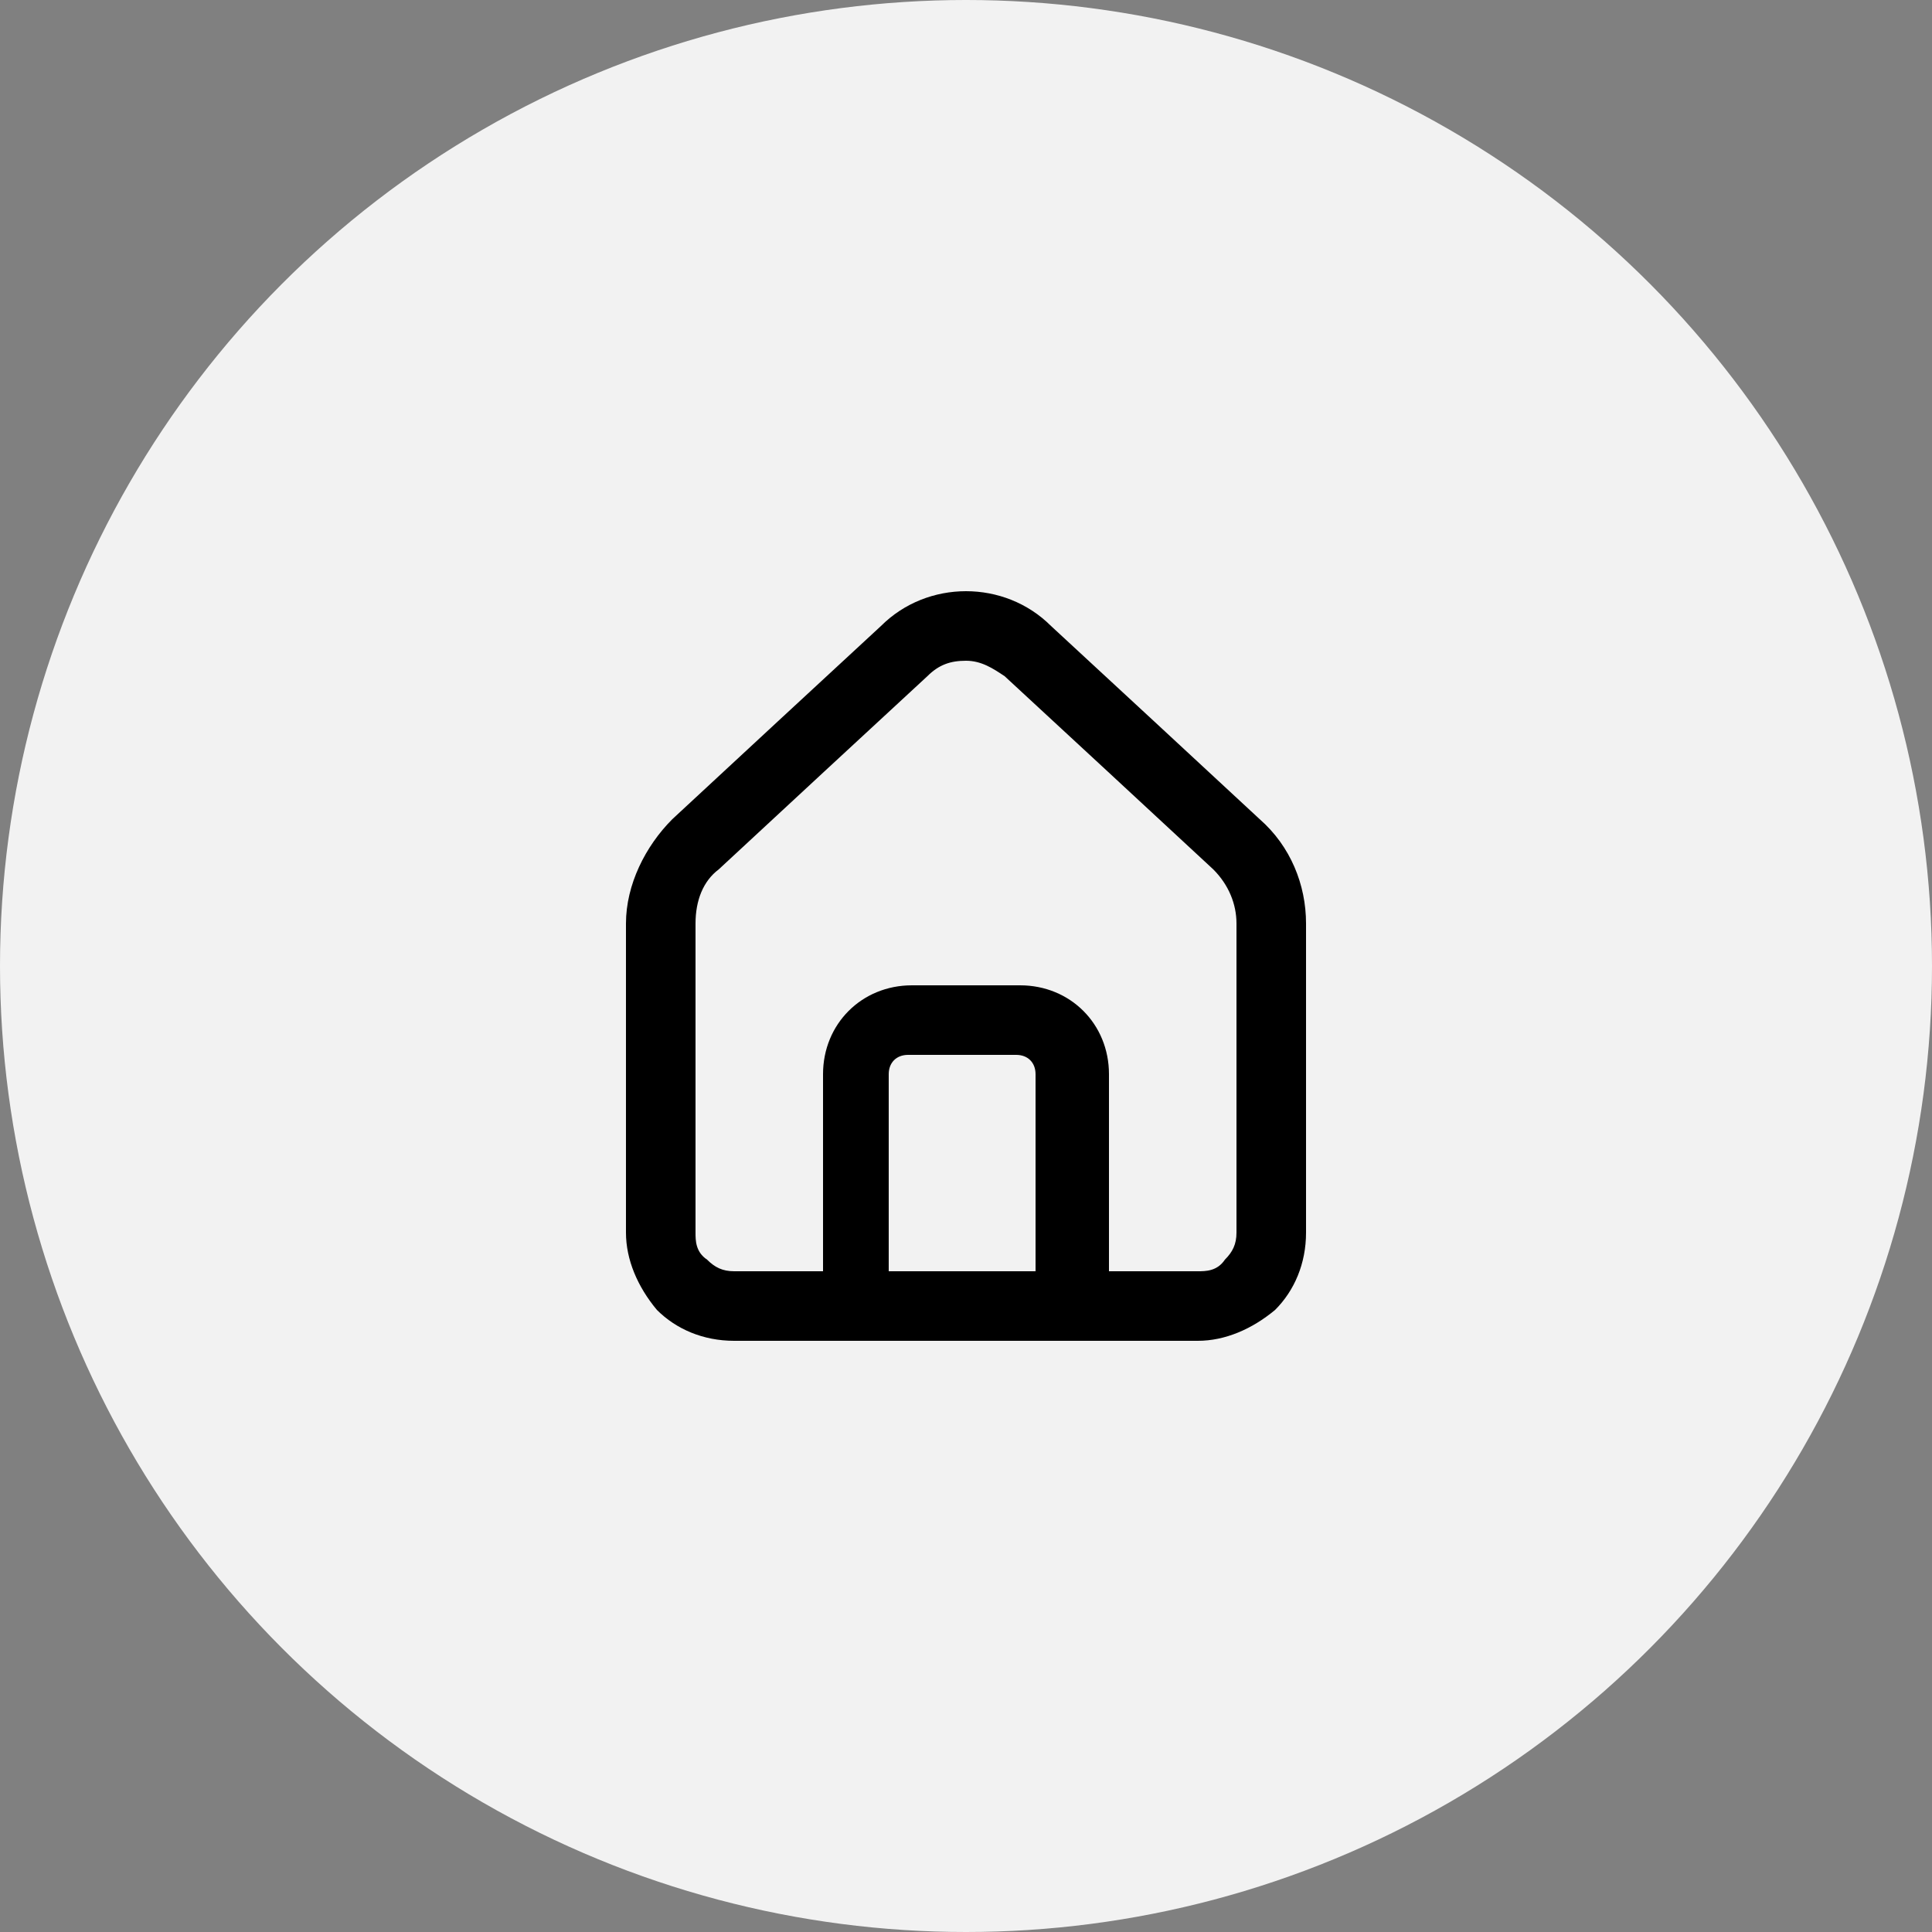
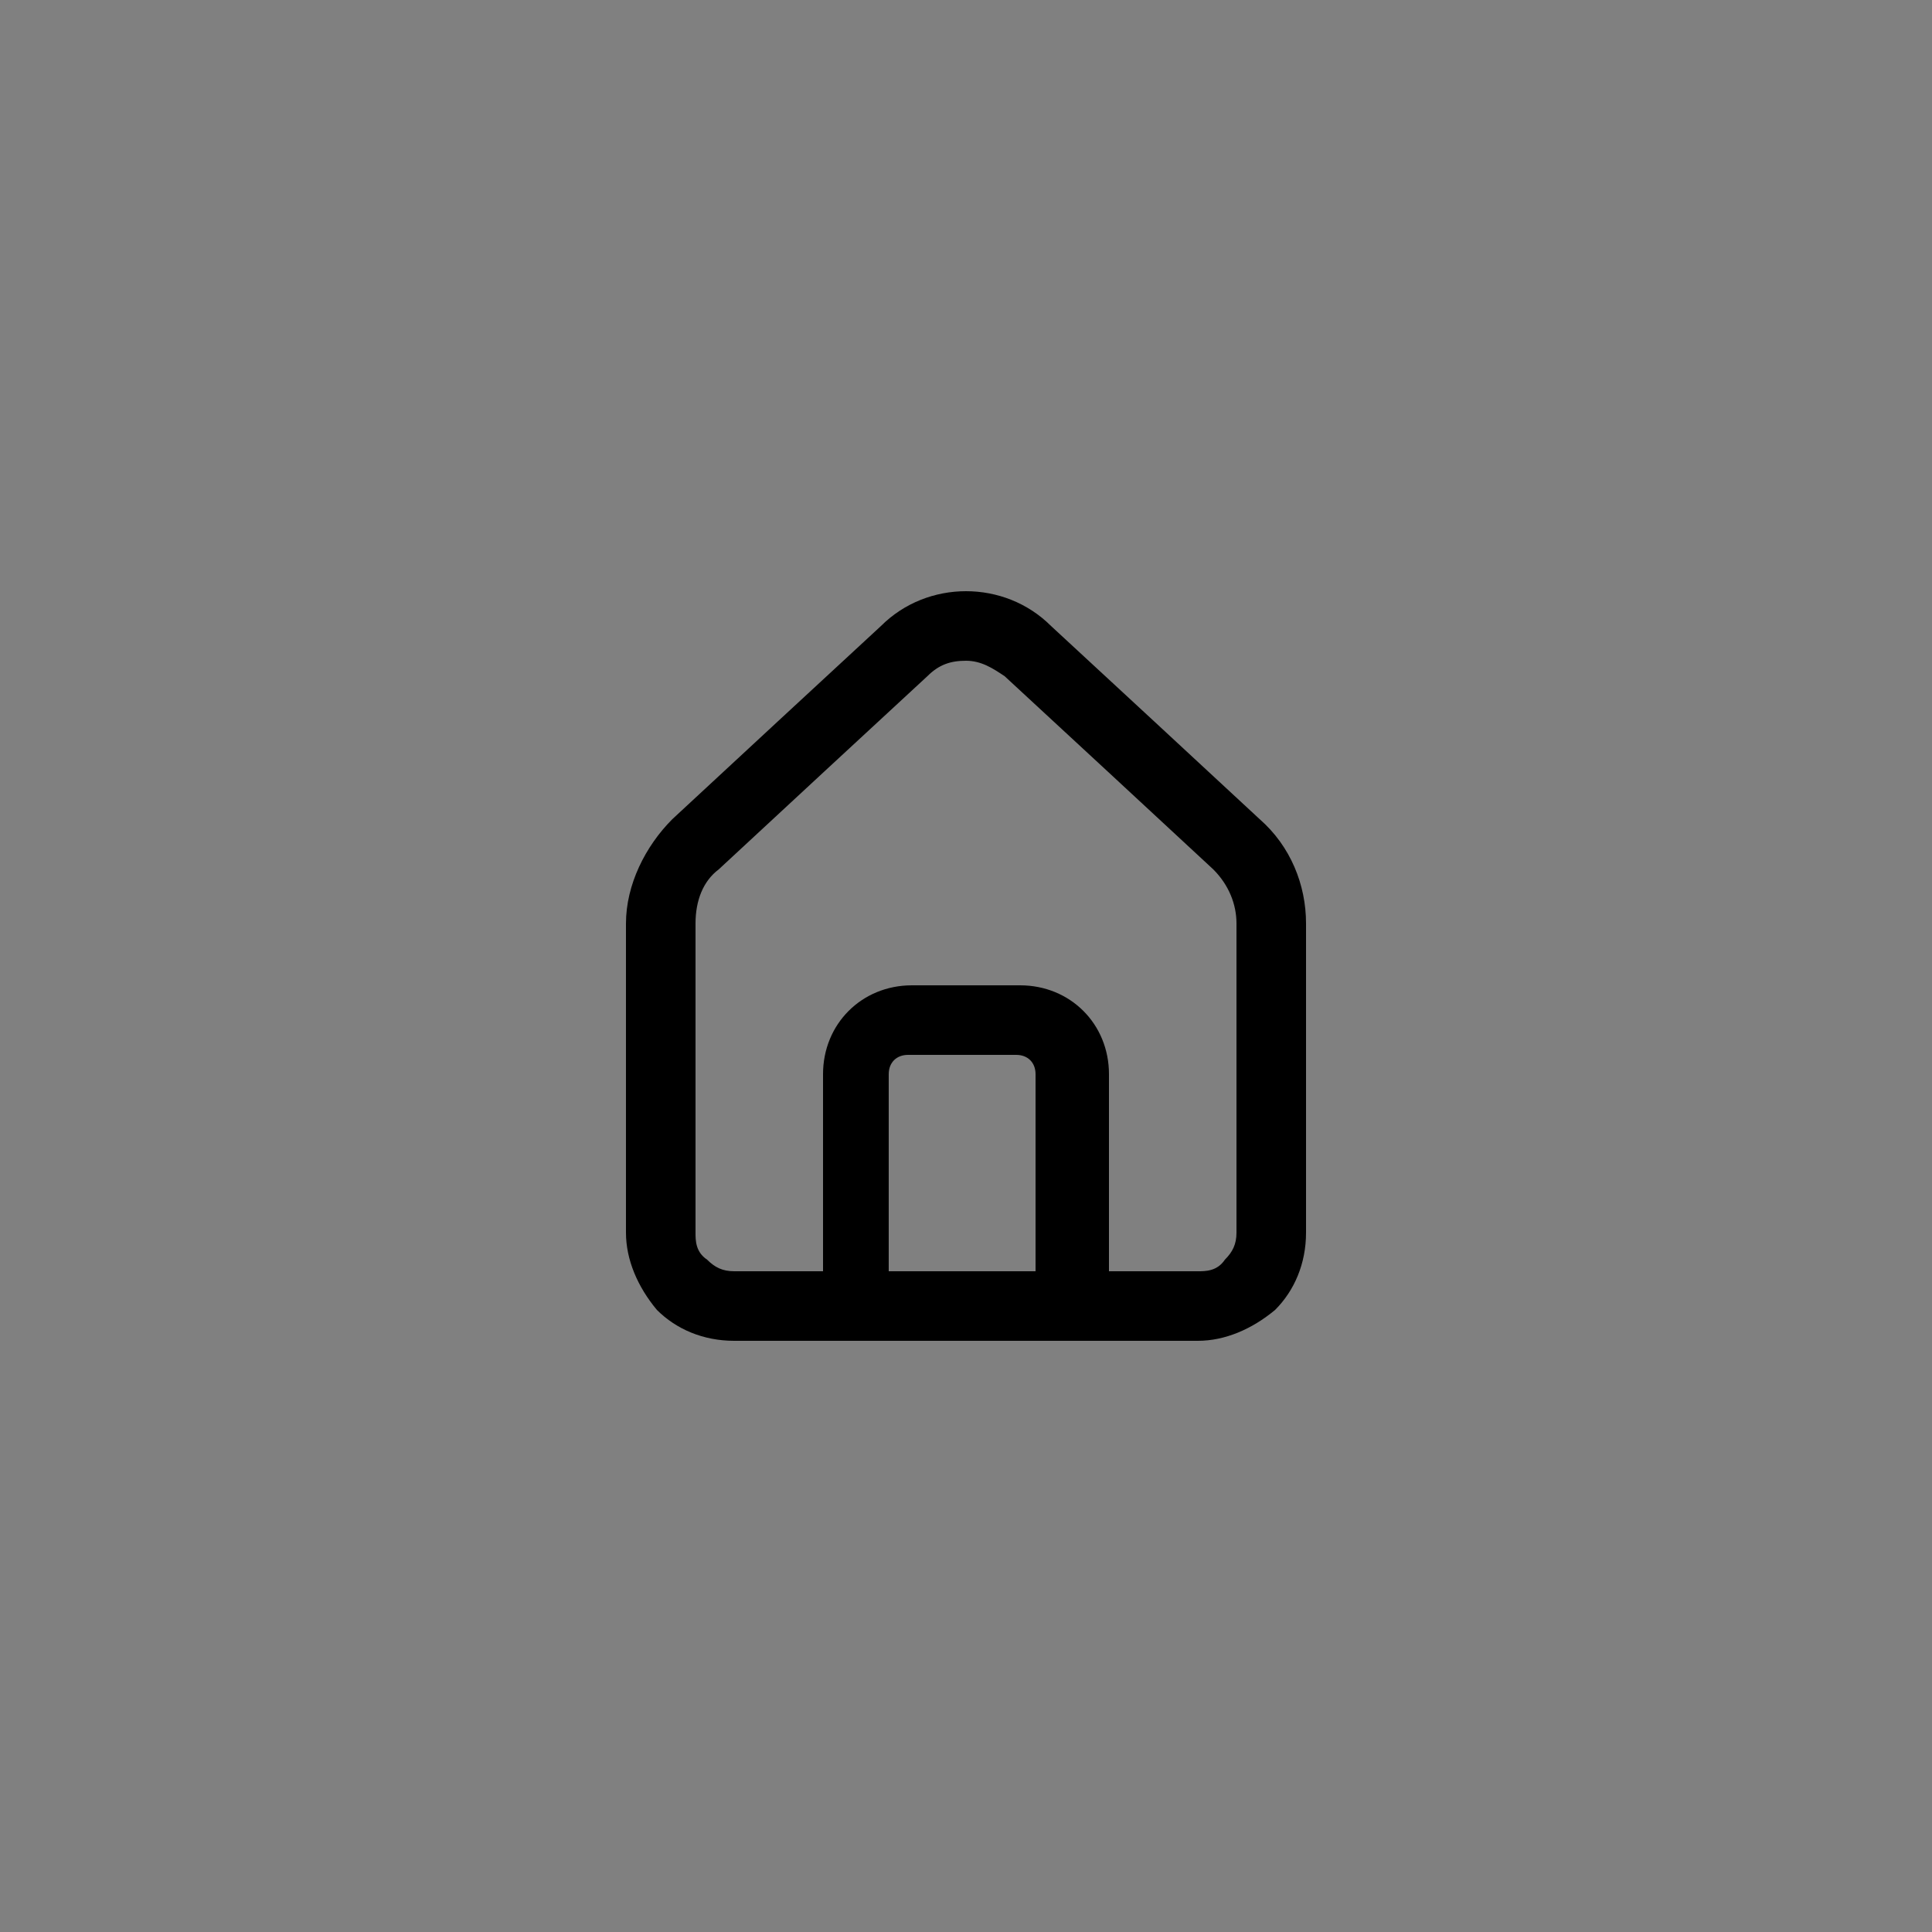
<svg xmlns="http://www.w3.org/2000/svg" id="Layer_2" version="1.1" viewBox="0 0 50 50">
  <rect x="0" y="0" width="50" height="50" fill="#808080" stroke="none" />
  <defs>
    <style>
      .st0 {
        fill-rule: evenodd;
      }

      .st1 {
        fill: #f2f2f2;
      }
    </style>
  </defs>
-   <circle class="st1" cx="25" cy="25" r="25" />
  <path class="st0" d="M19,34.7h12c.7,0,1.4-.3,2-.8.5-.5.8-1.2.8-2v-8c0-1-.4-2-1.2-2.7-1.4-1.3-4.1-3.8-5.4-5-.6-.6-1.4-.9-2.2-.9s-1.6.3-2.2.9c-1.3,1.2-4,3.7-5.4,5-.7.7-1.2,1.7-1.2,2.7v8c0,.7.3,1.4.8,2,.5.5,1.2.8,2,.8ZM28.7,32.9h2.3c.2,0,.5,0,.7-.3.2-.2.3-.4.3-.7v-8c0-.5-.2-1-.6-1.4-1.4-1.3-4.1-3.8-5.4-5-.3-.2-.6-.4-1-.4s-.7.1-1,.4c-1.3,1.2-4,3.7-5.4,5-.4.3-.6.8-.6,1.4v8c0,.2,0,.5.3.7.2.2.4.3.7.3h2.3v-5.1c0-1.3,1-2.3,2.3-2.3h2.8c1.3,0,2.3,1,2.3,2.3v5.1ZM26.8,32.9v-5.1c0-.3-.2-.5-.5-.5h-2.8c-.3,0-.5.2-.5.5v5.1h3.7Z" />
</svg>